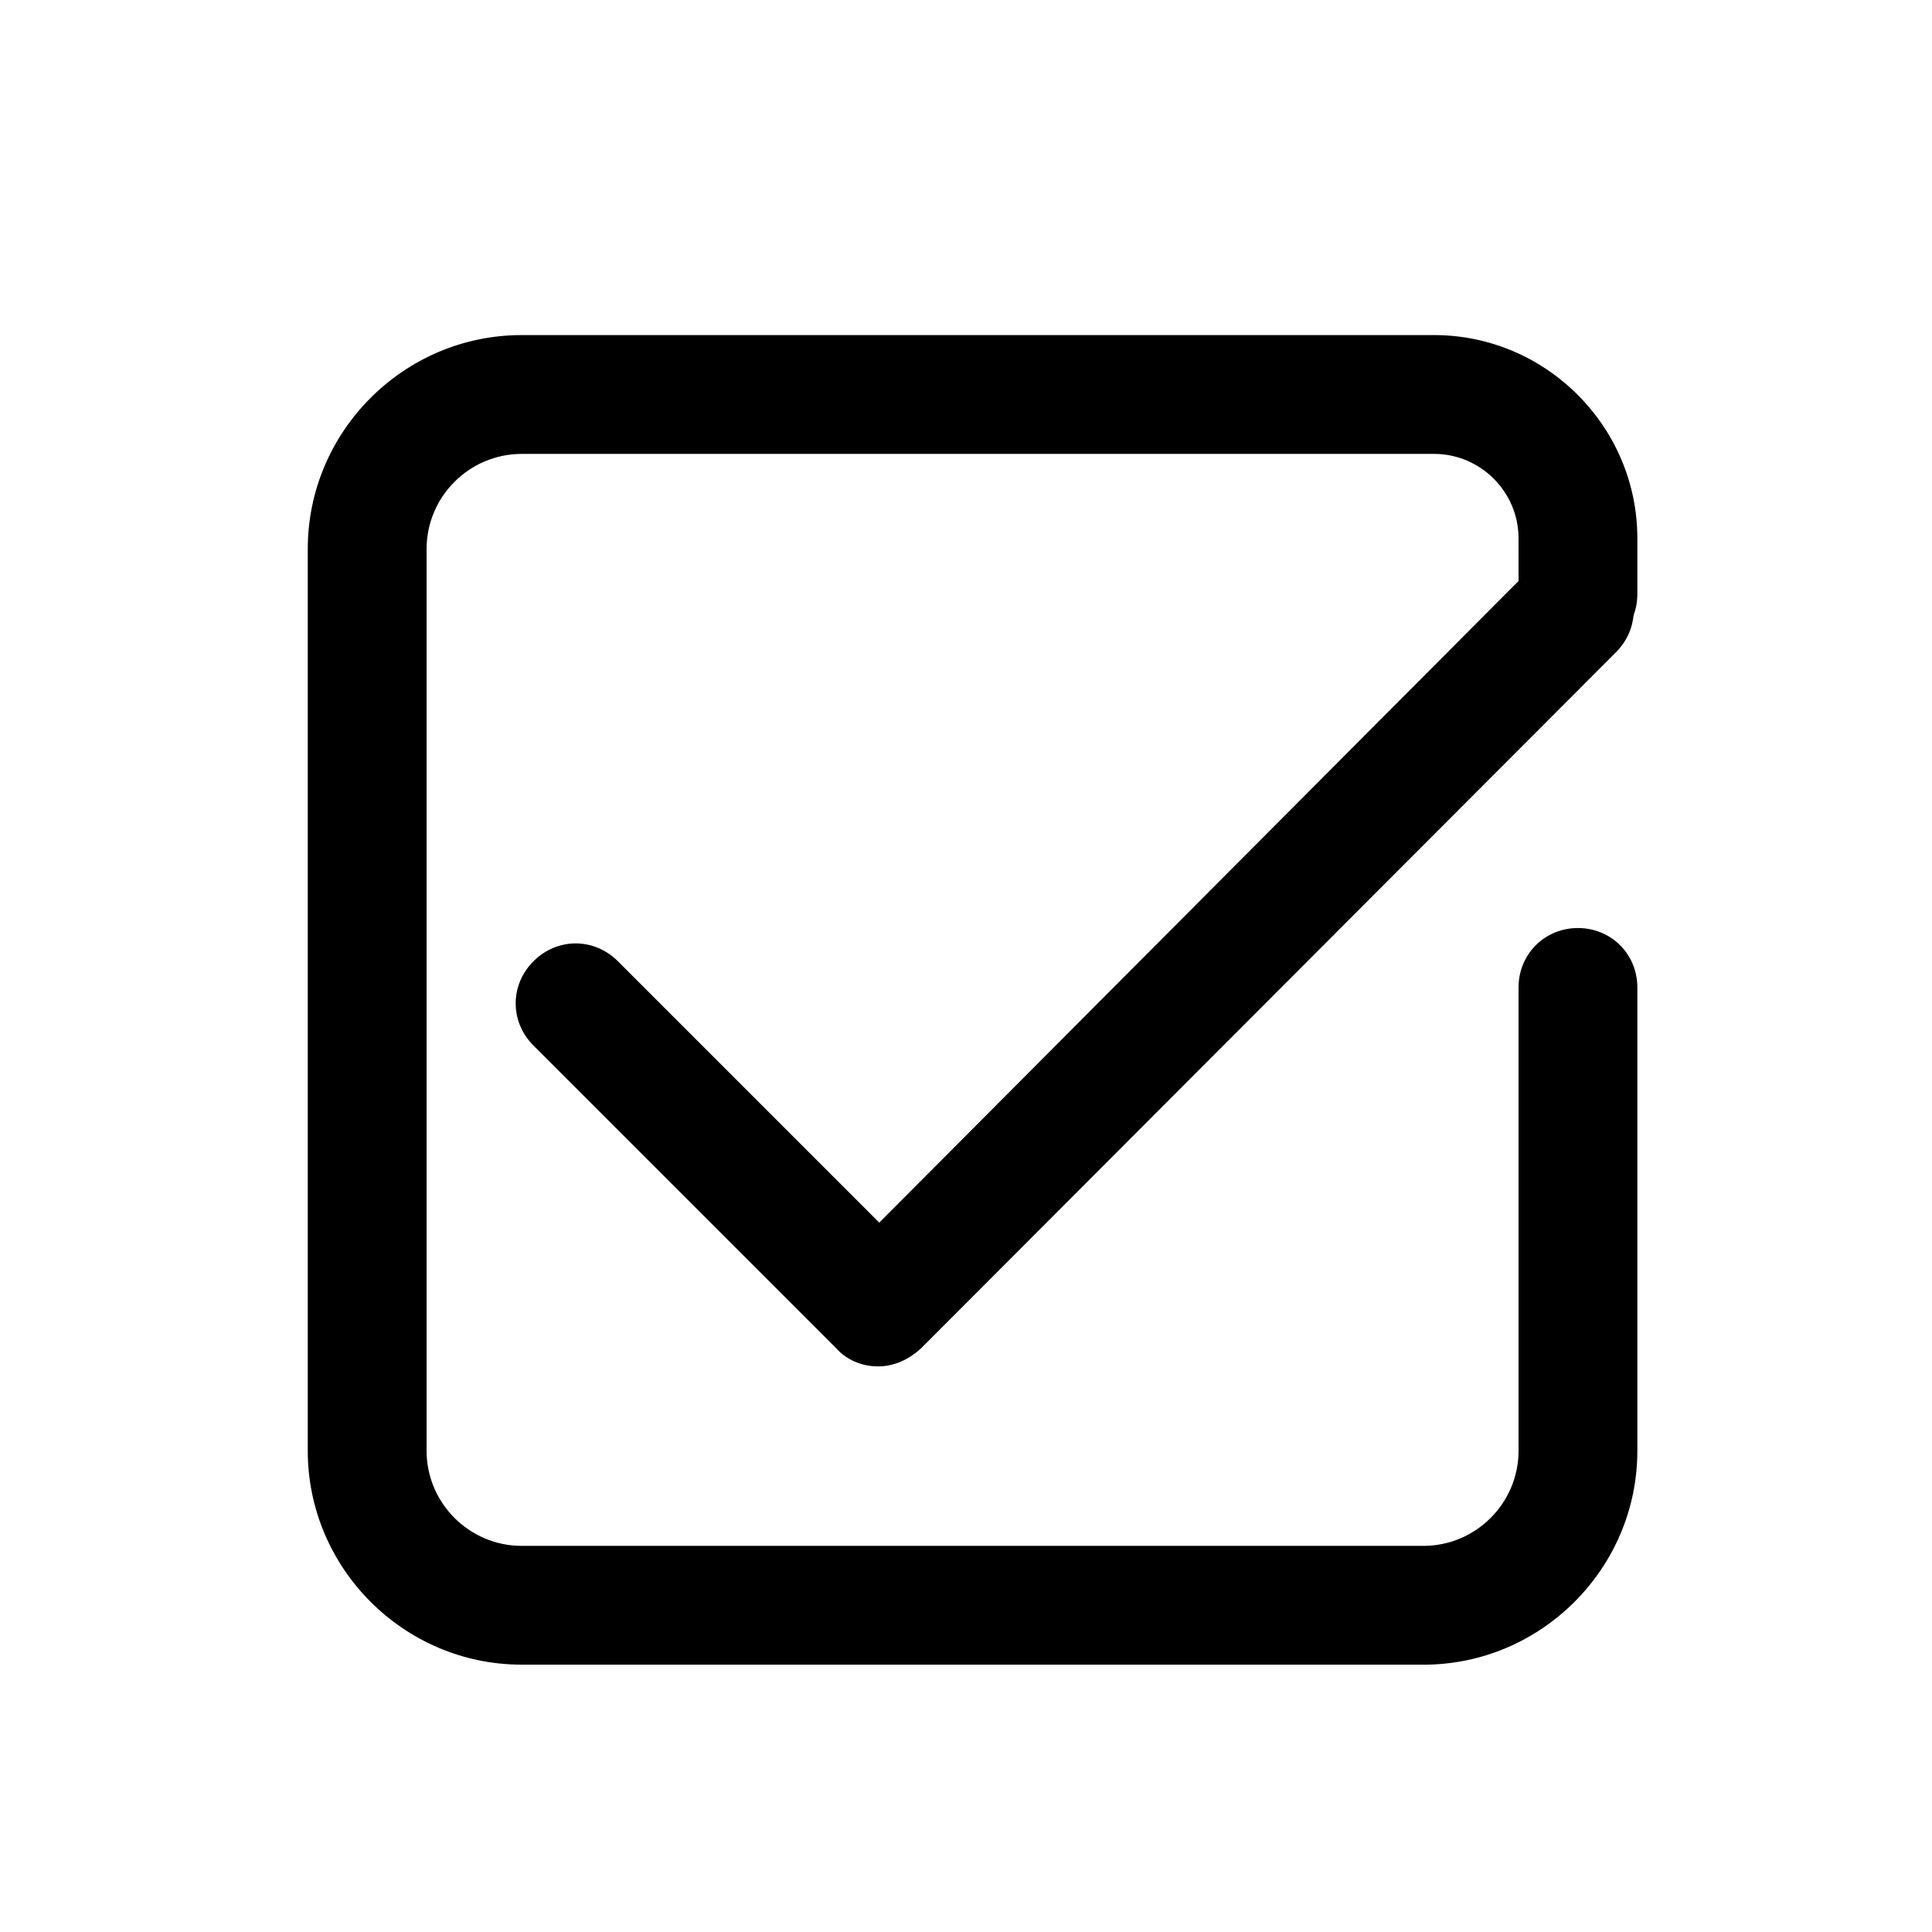
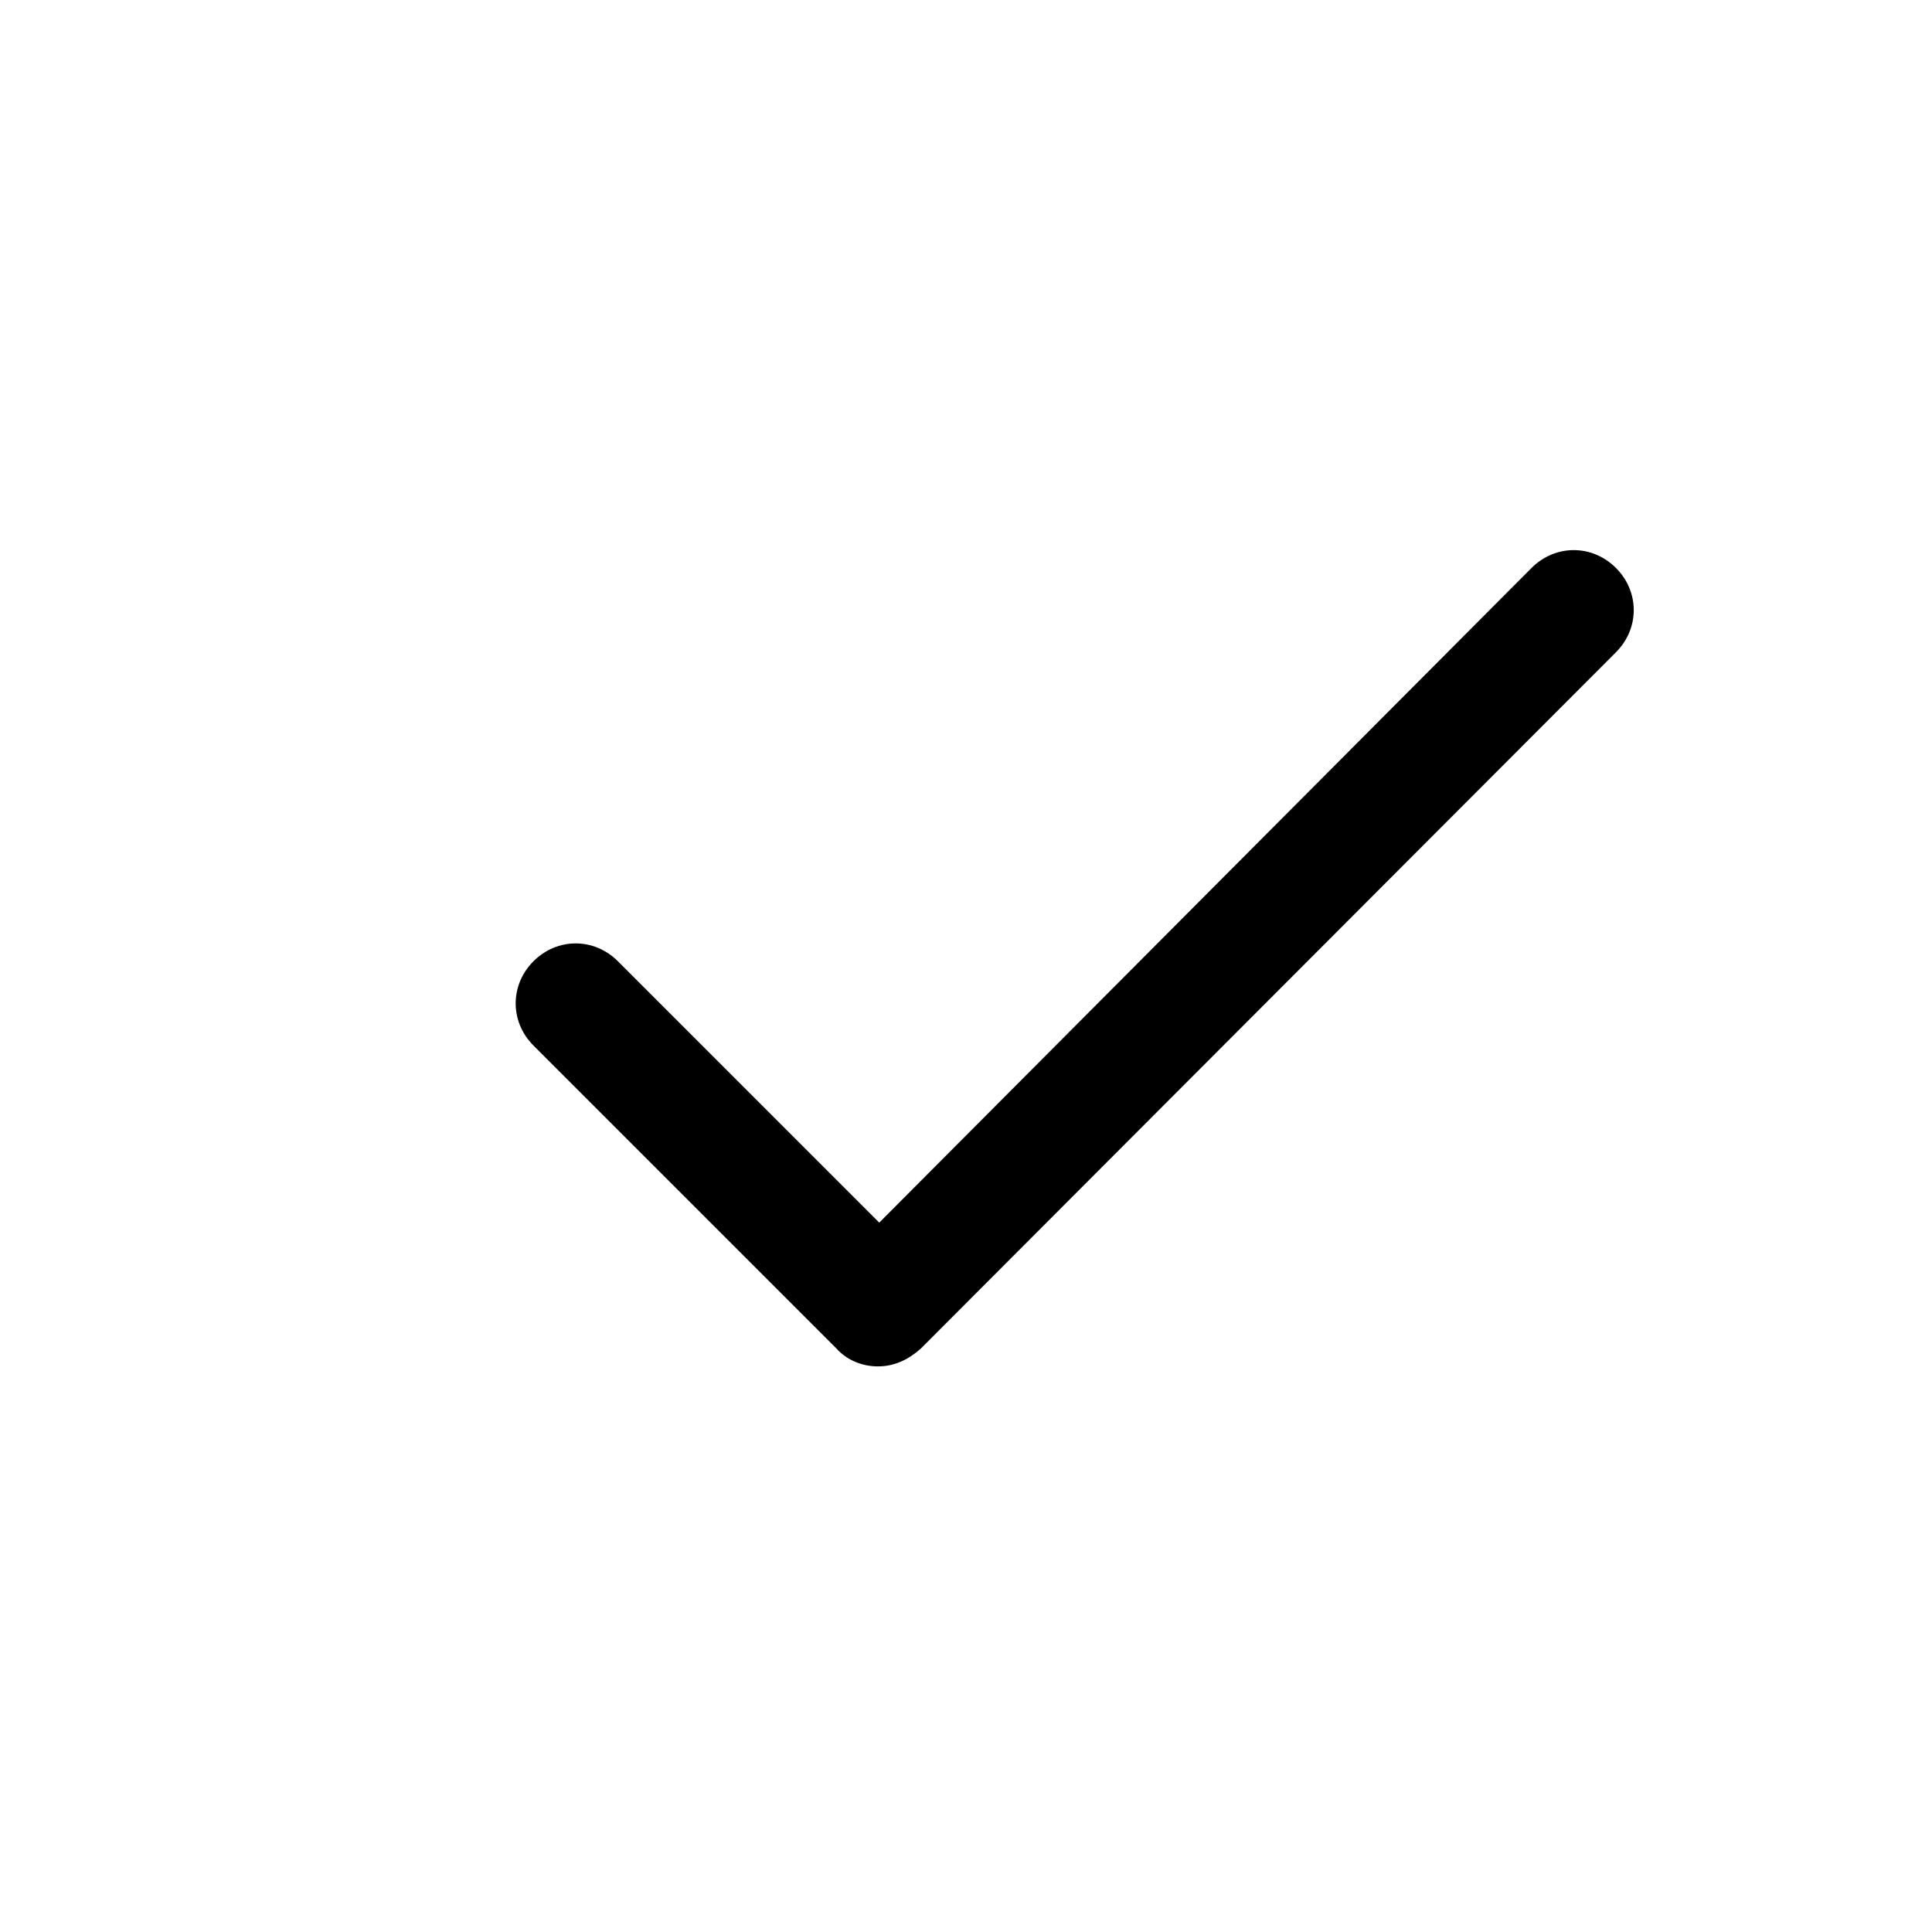
<svg xmlns="http://www.w3.org/2000/svg" fill="#000000" width="800px" height="800px" version="1.1" viewBox="144 144 512 512">
  <g>
-     <path d="m521.23 585.15h-238.99c-31.172 0-56.68-25.504-56.68-56.68v-238.99c0-31.172 25.504-56.68 56.68-56.68h241.83c29.598 0 53.844 24.246 53.844 53.844v14.801c0 8.816-6.926 15.742-15.742 15.742-8.816 0-15.742-6.926-15.742-15.742l-0.004-14.801c0-12.281-10.078-22.355-22.355-22.355h-241.83c-13.855 0-25.191 11.336-25.191 25.191v239c0 13.855 11.336 25.191 25.191 25.191h239c13.855 0 25.191-11.336 25.191-25.191v-122.8c0-8.816 6.926-15.742 15.742-15.742 8.816 0 15.742 6.926 15.742 15.742v122.8c0 31.172-25.504 56.68-56.68 56.68z" />
    <path d="m376.7 506.11c-4.094 0-8.188-1.574-11.02-4.723l-80.297-80.297c-6.297-6.297-6.297-16.059 0-22.355 6.297-6.297 16.059-6.297 22.355 0l69.273 69.273 172.87-173.5c6.297-6.297 16.059-6.297 22.355 0s6.297 16.059 0 22.355l-184.21 184.52c-3.148 2.832-6.926 4.723-11.336 4.723z" />
  </g>
</svg>